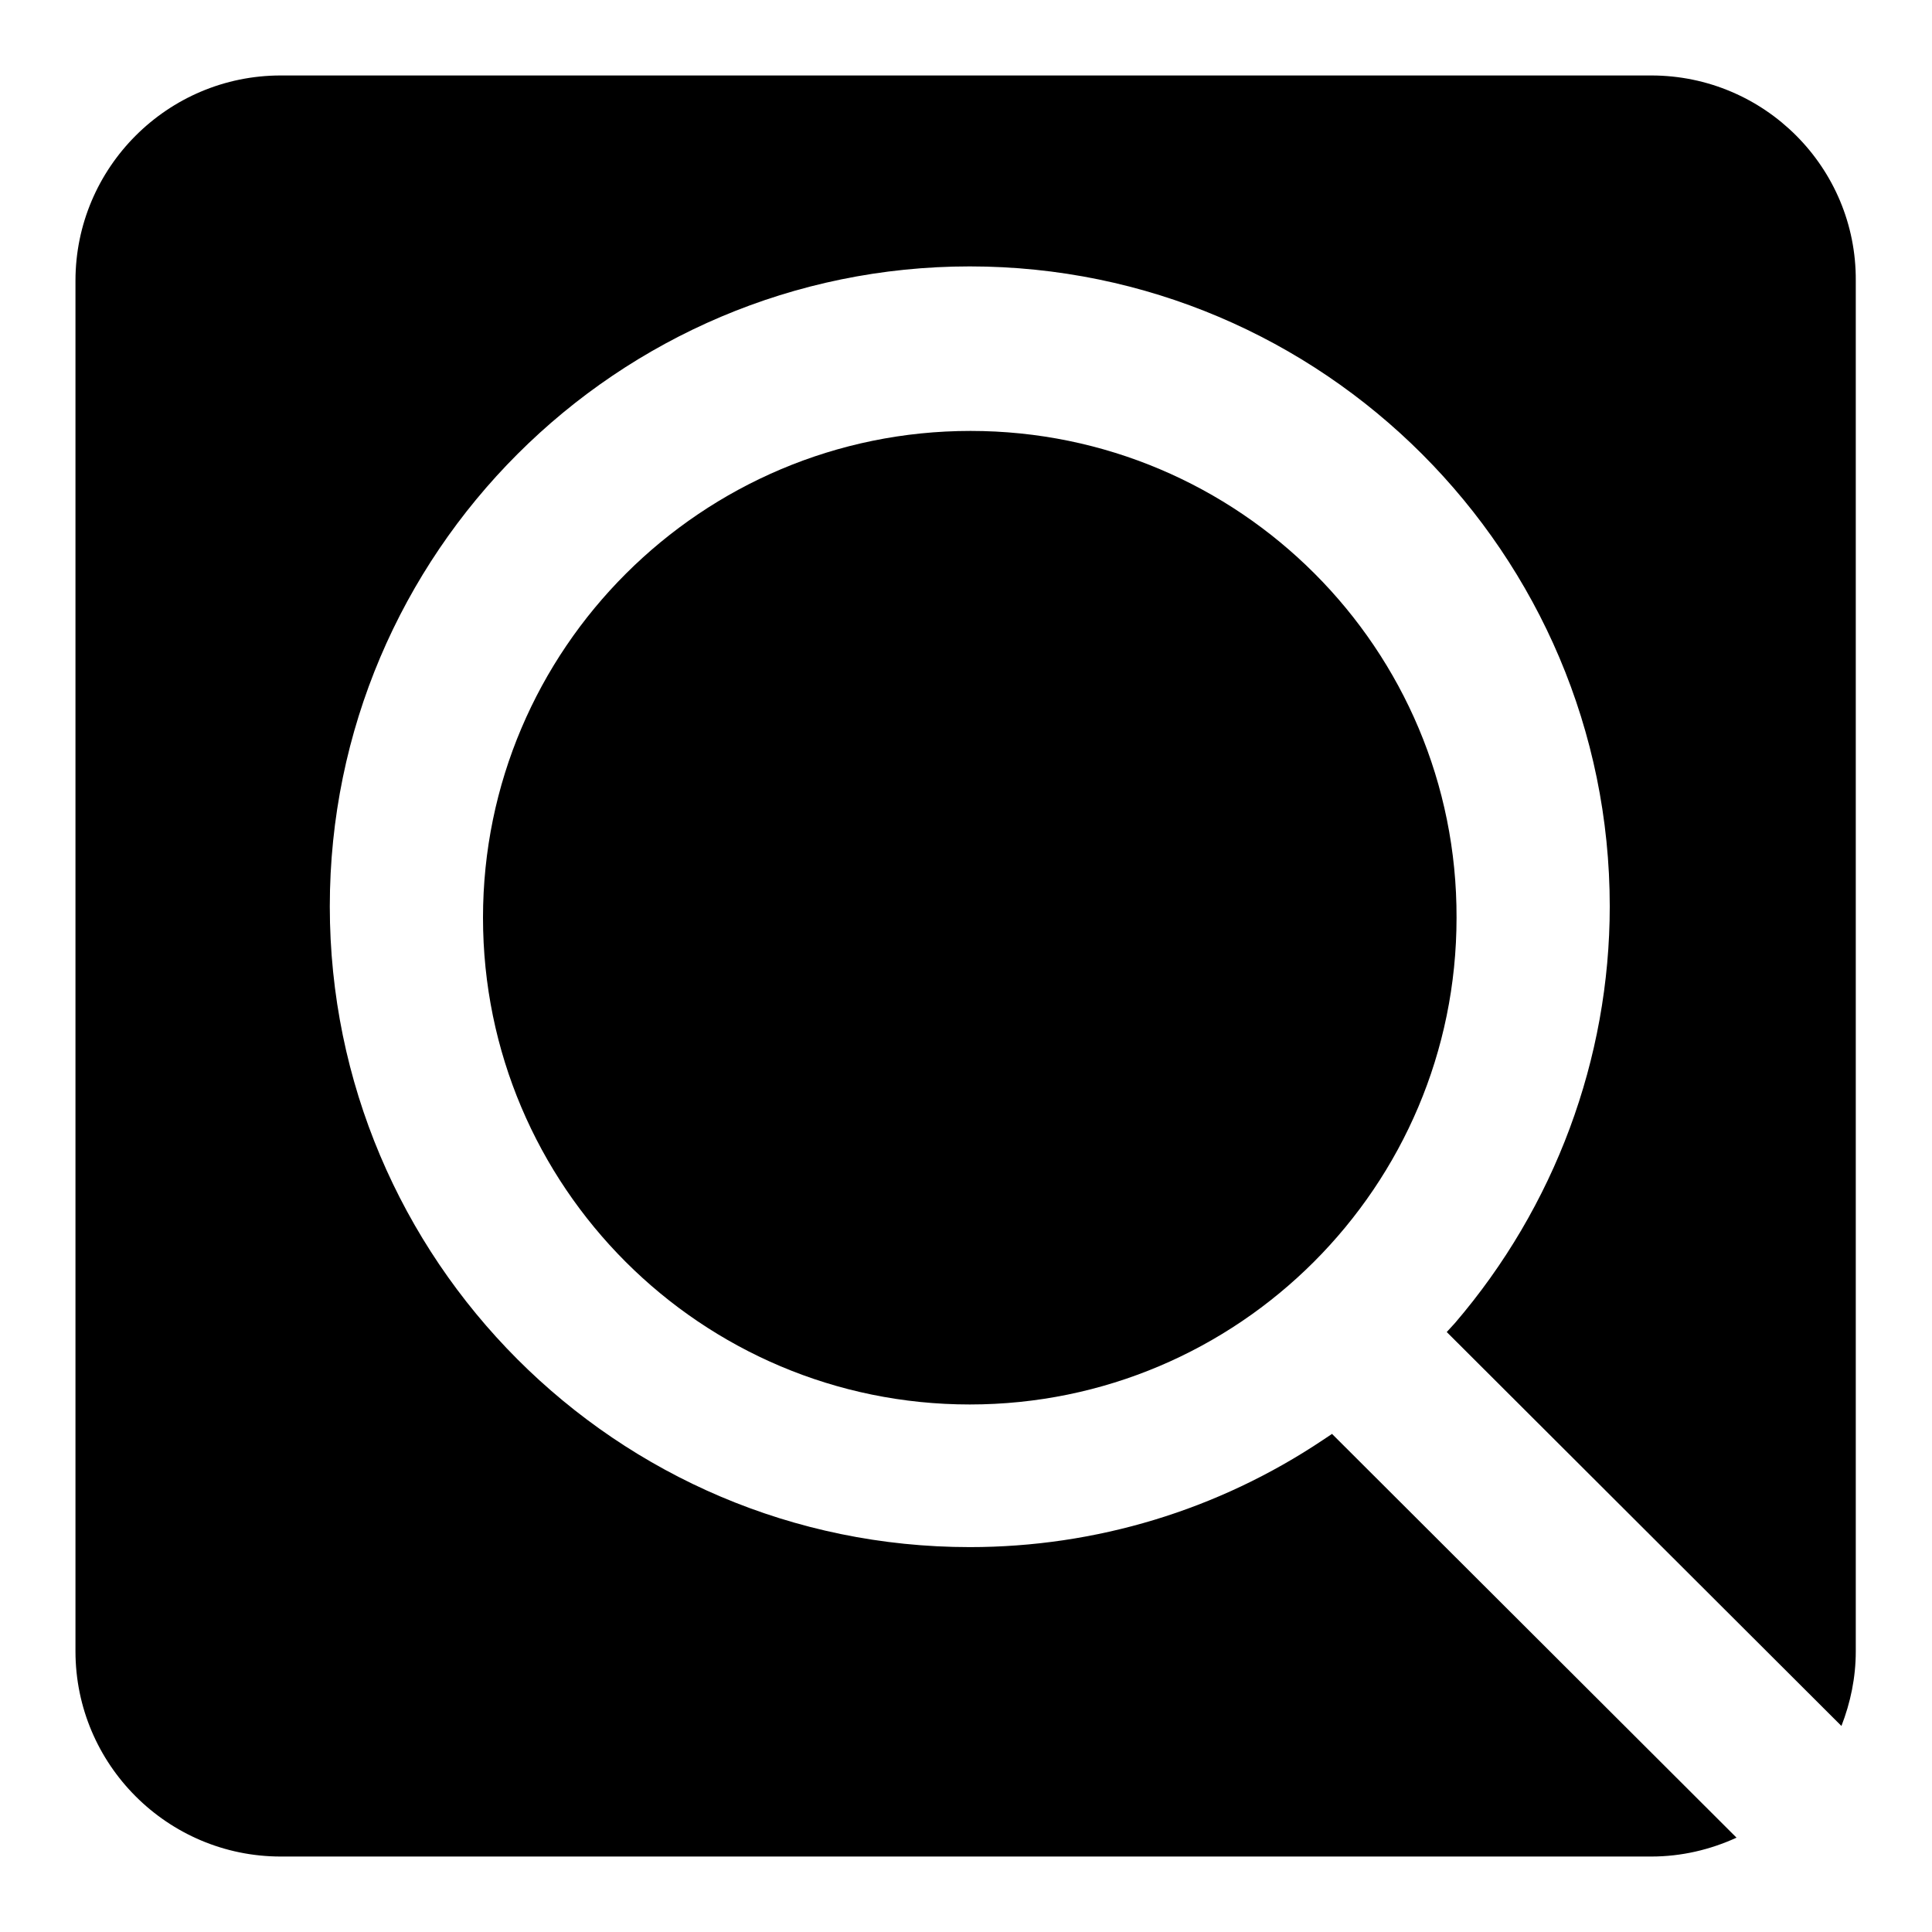
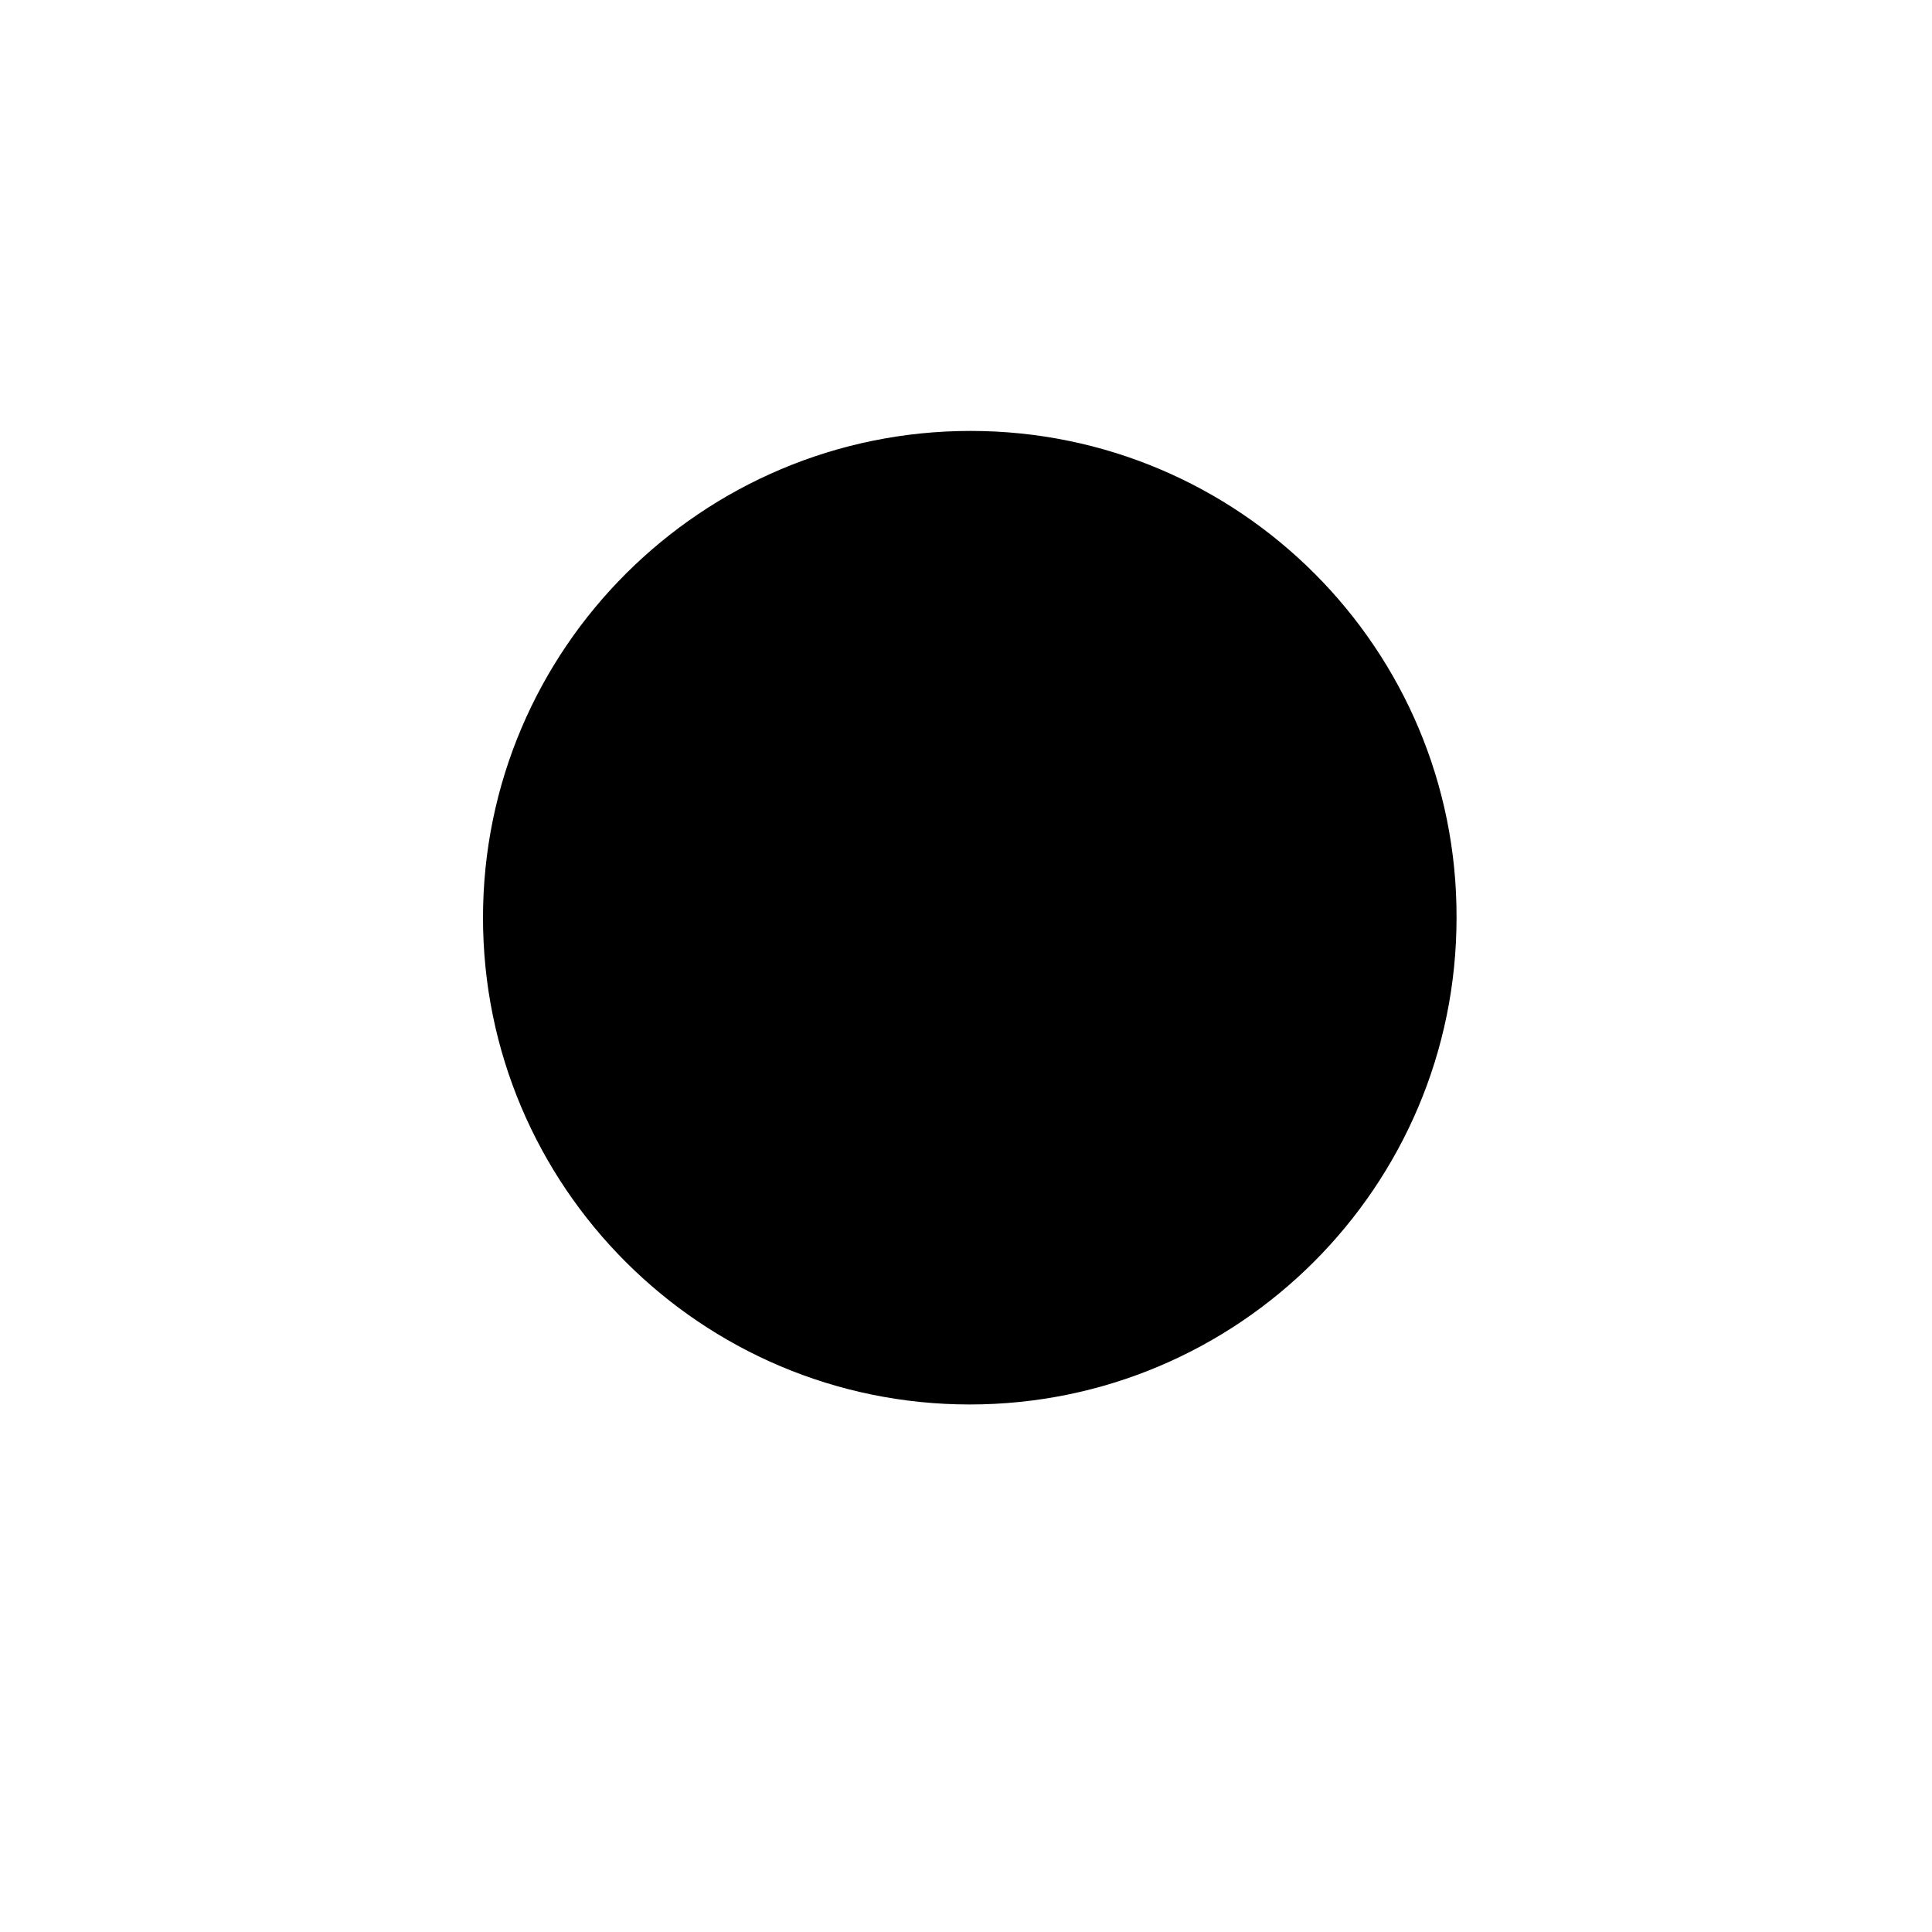
<svg xmlns="http://www.w3.org/2000/svg" version="1.1" x="0px" y="0px" viewBox="0 0 256 256" enable-background="new 0 0 256 256" xml:space="preserve">
  <g>
    <g>
-       <path fill="#000000" d="M218.8,10H37.2C22.2,10,10,22.2,10,37.2v181.6c0,15,12.2,27.2,27.2,27.2h181.6c4,0,7.8-0.9,11.3-2.5L176.5,190l-1.2,0.8c-13.9,9.3-30.1,14.2-46.8,14.2c-46.8,0-84.8-38.1-84.8-84.9c0-46.8,38.1-84.8,84.8-84.8c46.8,0,84.8,38.1,84.8,84.8c0,20.2-7.3,39.8-20.5,55.2l-1.1,1.2l52.3,52.2c1.2-3.1,1.9-6.4,1.9-9.9V37.2C246,22.2,233.8,10,218.8,10z" />
-       <path fill="#000000" d="M128.6,57.1C93,57.1,64,86,64,121.6c0,35.6,28.9,64.5,64.5,64.5s64.5-28.9,64.5-64.5C193.1,86,164.2,57.1,128.6,57.1z" />
+       <path fill="#000000" d="M128.6,57.1C93,57.1,64,86,64,121.6c0,35.6,28.9,64.5,64.5,64.5s64.5-28.9,64.5-64.5C193.1,86,164.2,57.1,128.6,57.1" />
    </g>
  </g>
</svg>